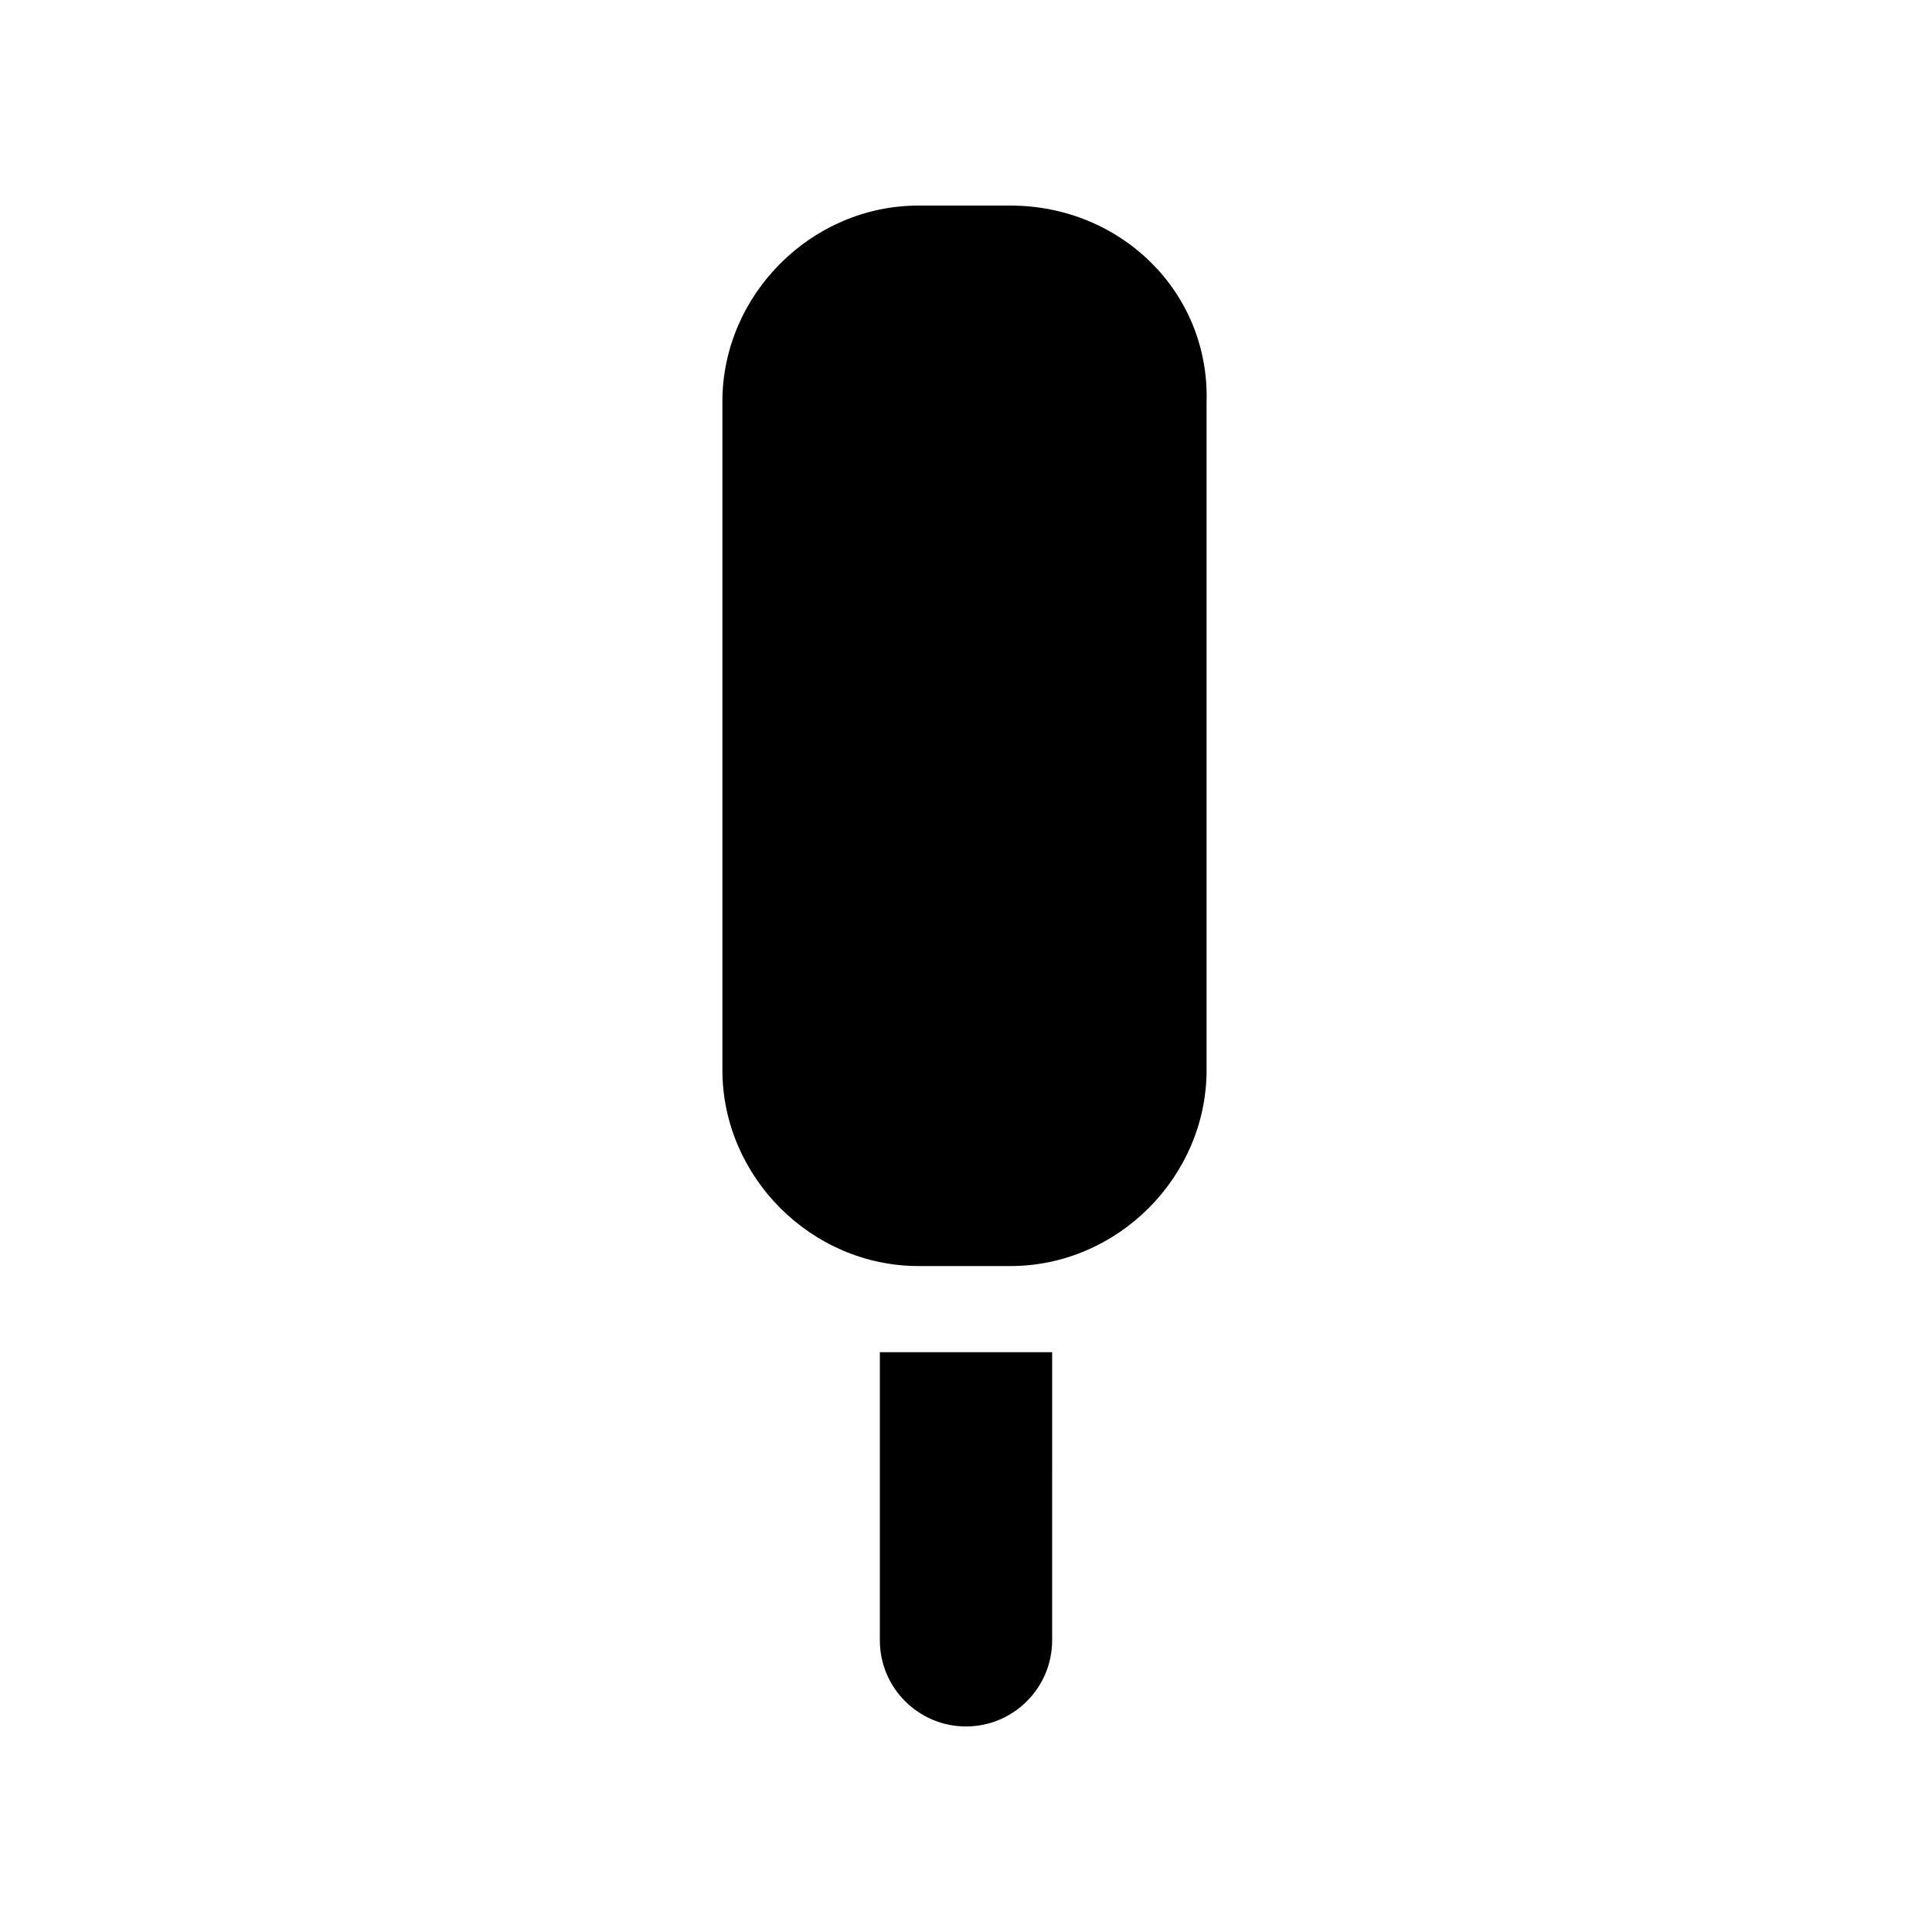
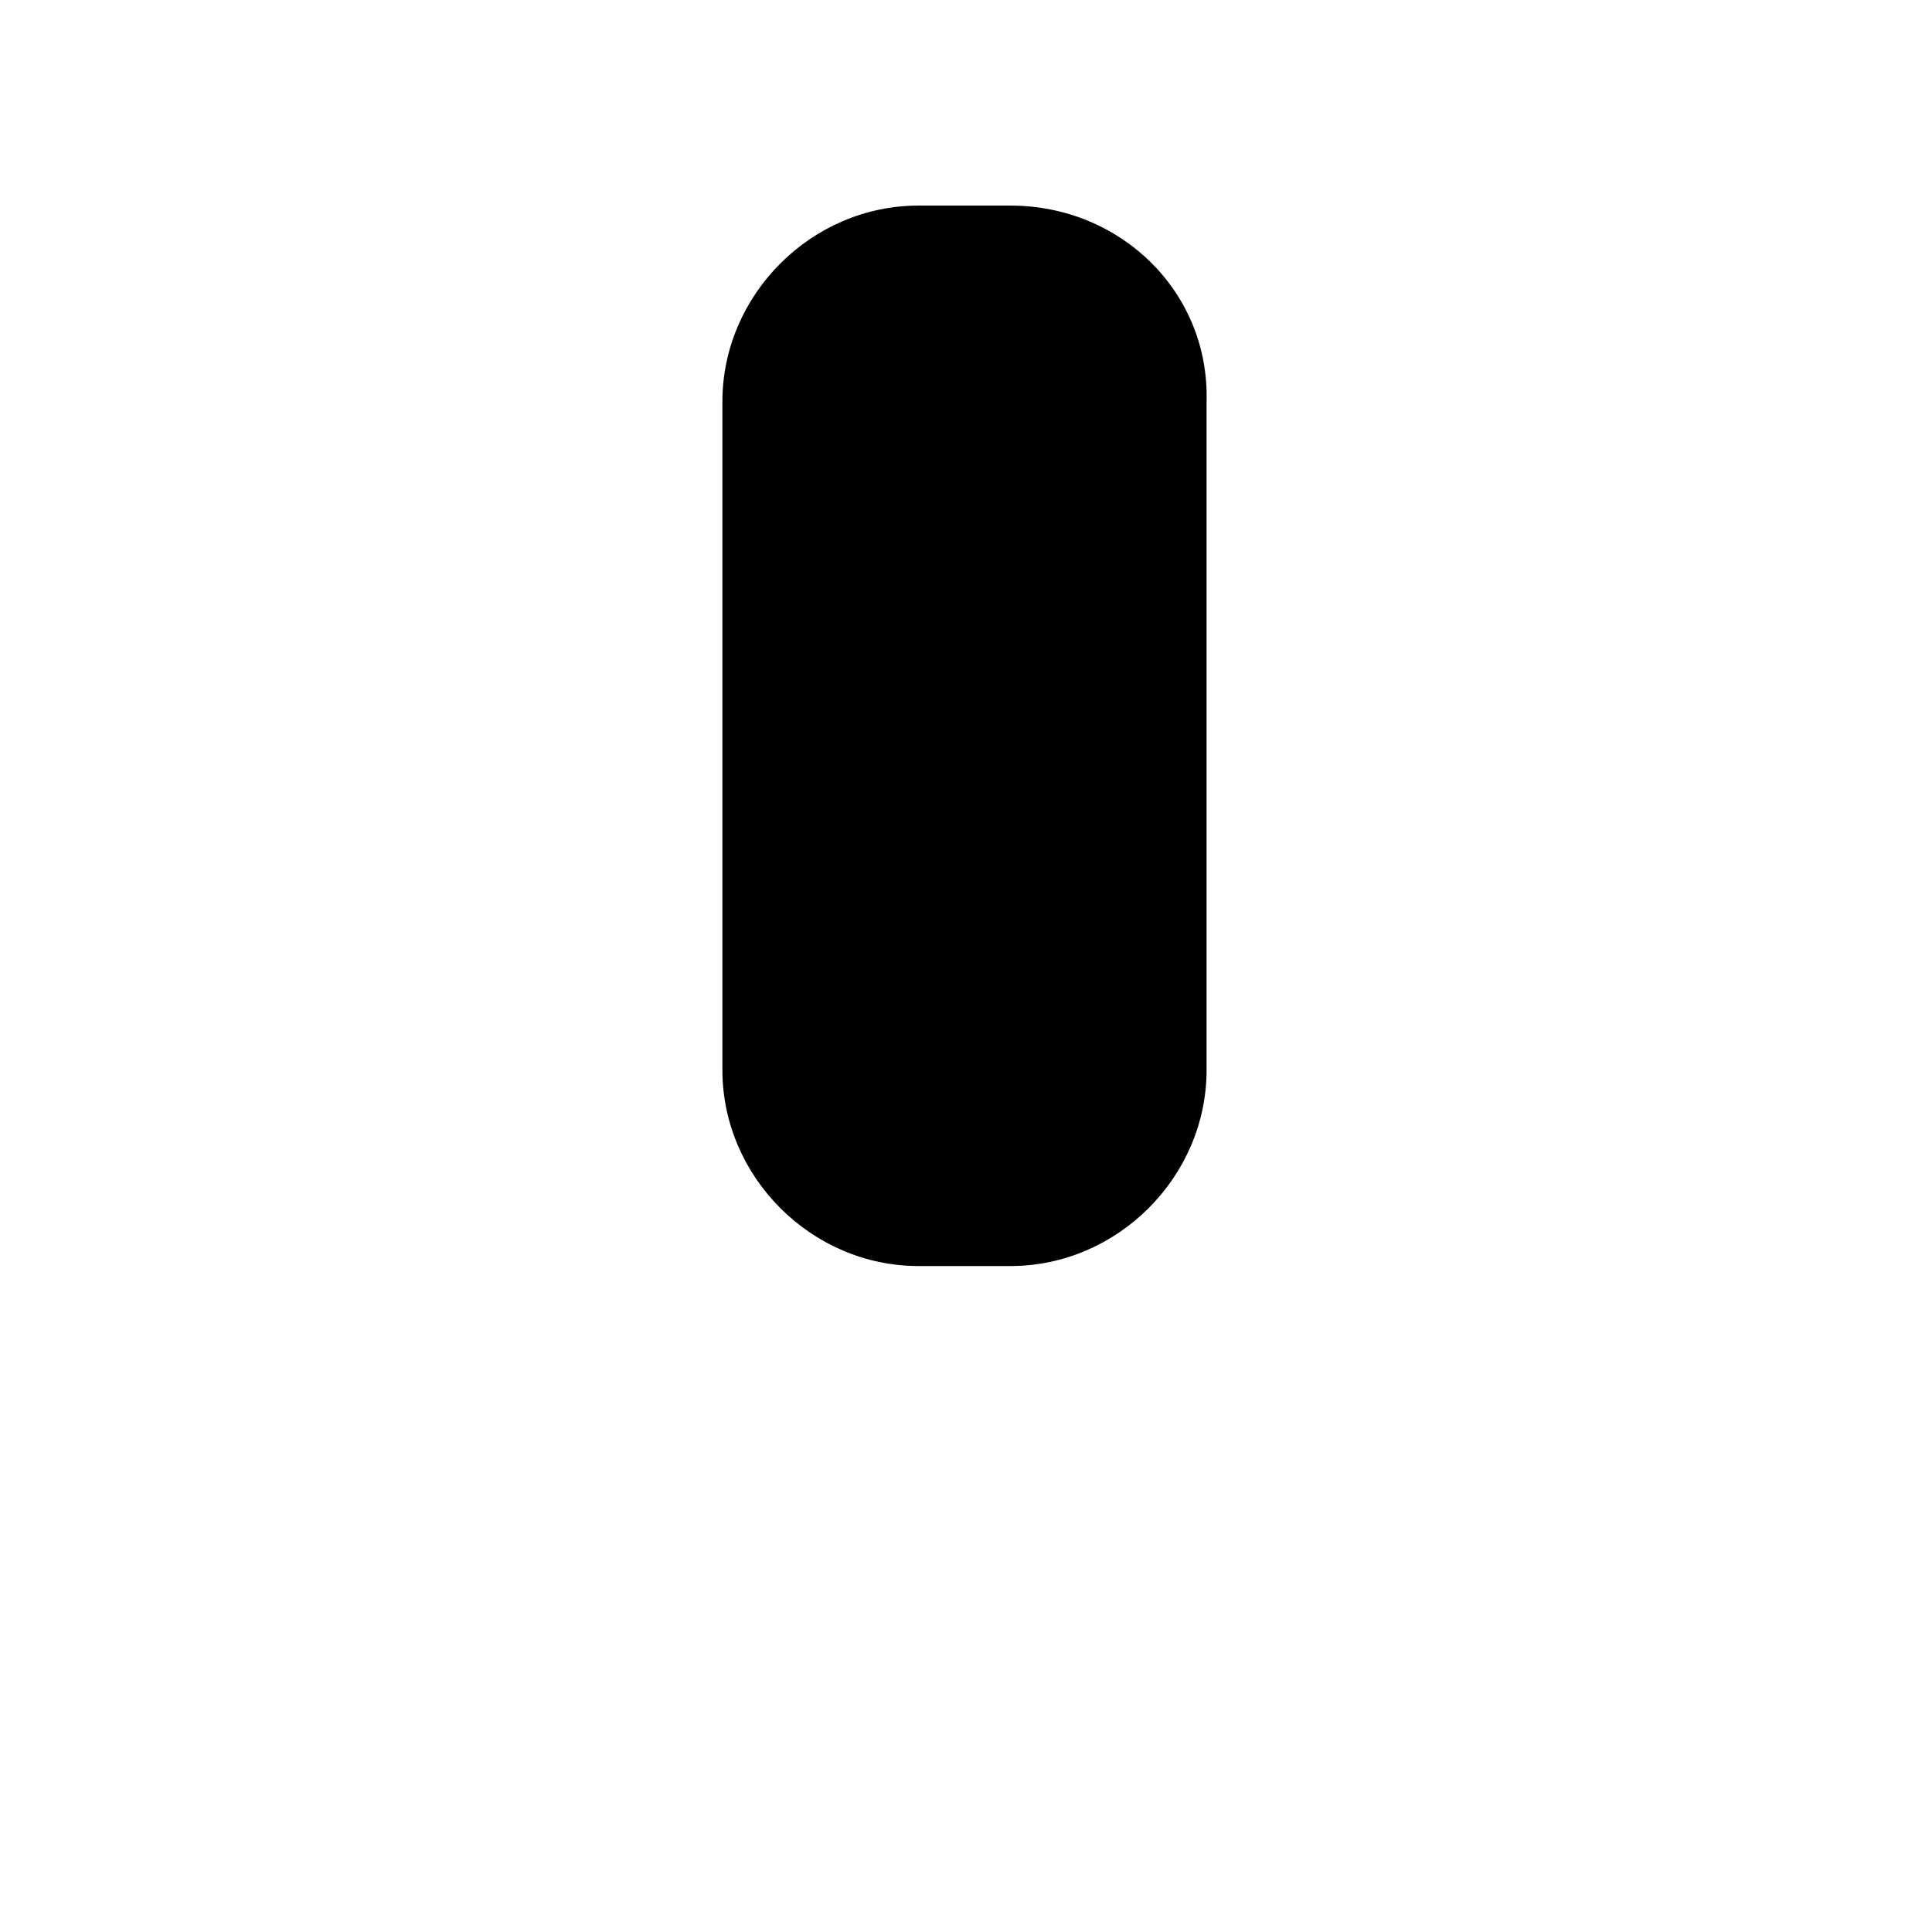
<svg xmlns="http://www.w3.org/2000/svg" fill="#000000" width="800px" height="800px" version="1.1" viewBox="144 144 512 512">
  <g>
    <path d="m411.8 198.48h-24.402c-28.34 0-51.957 23.617-51.957 51.957v177.12c0 28.34 23.617 51.957 51.957 51.957h24.402c28.34 0 51.957-23.617 51.957-51.957v-177.12c0.789-29.125-22.828-51.953-51.957-51.953z" />
-     <path d="m377.17 578.7c0 12.594 10.234 22.828 22.828 22.828s22.828-10.234 22.828-22.828l0.004-76.359h-45.656z" />
  </g>
</svg>